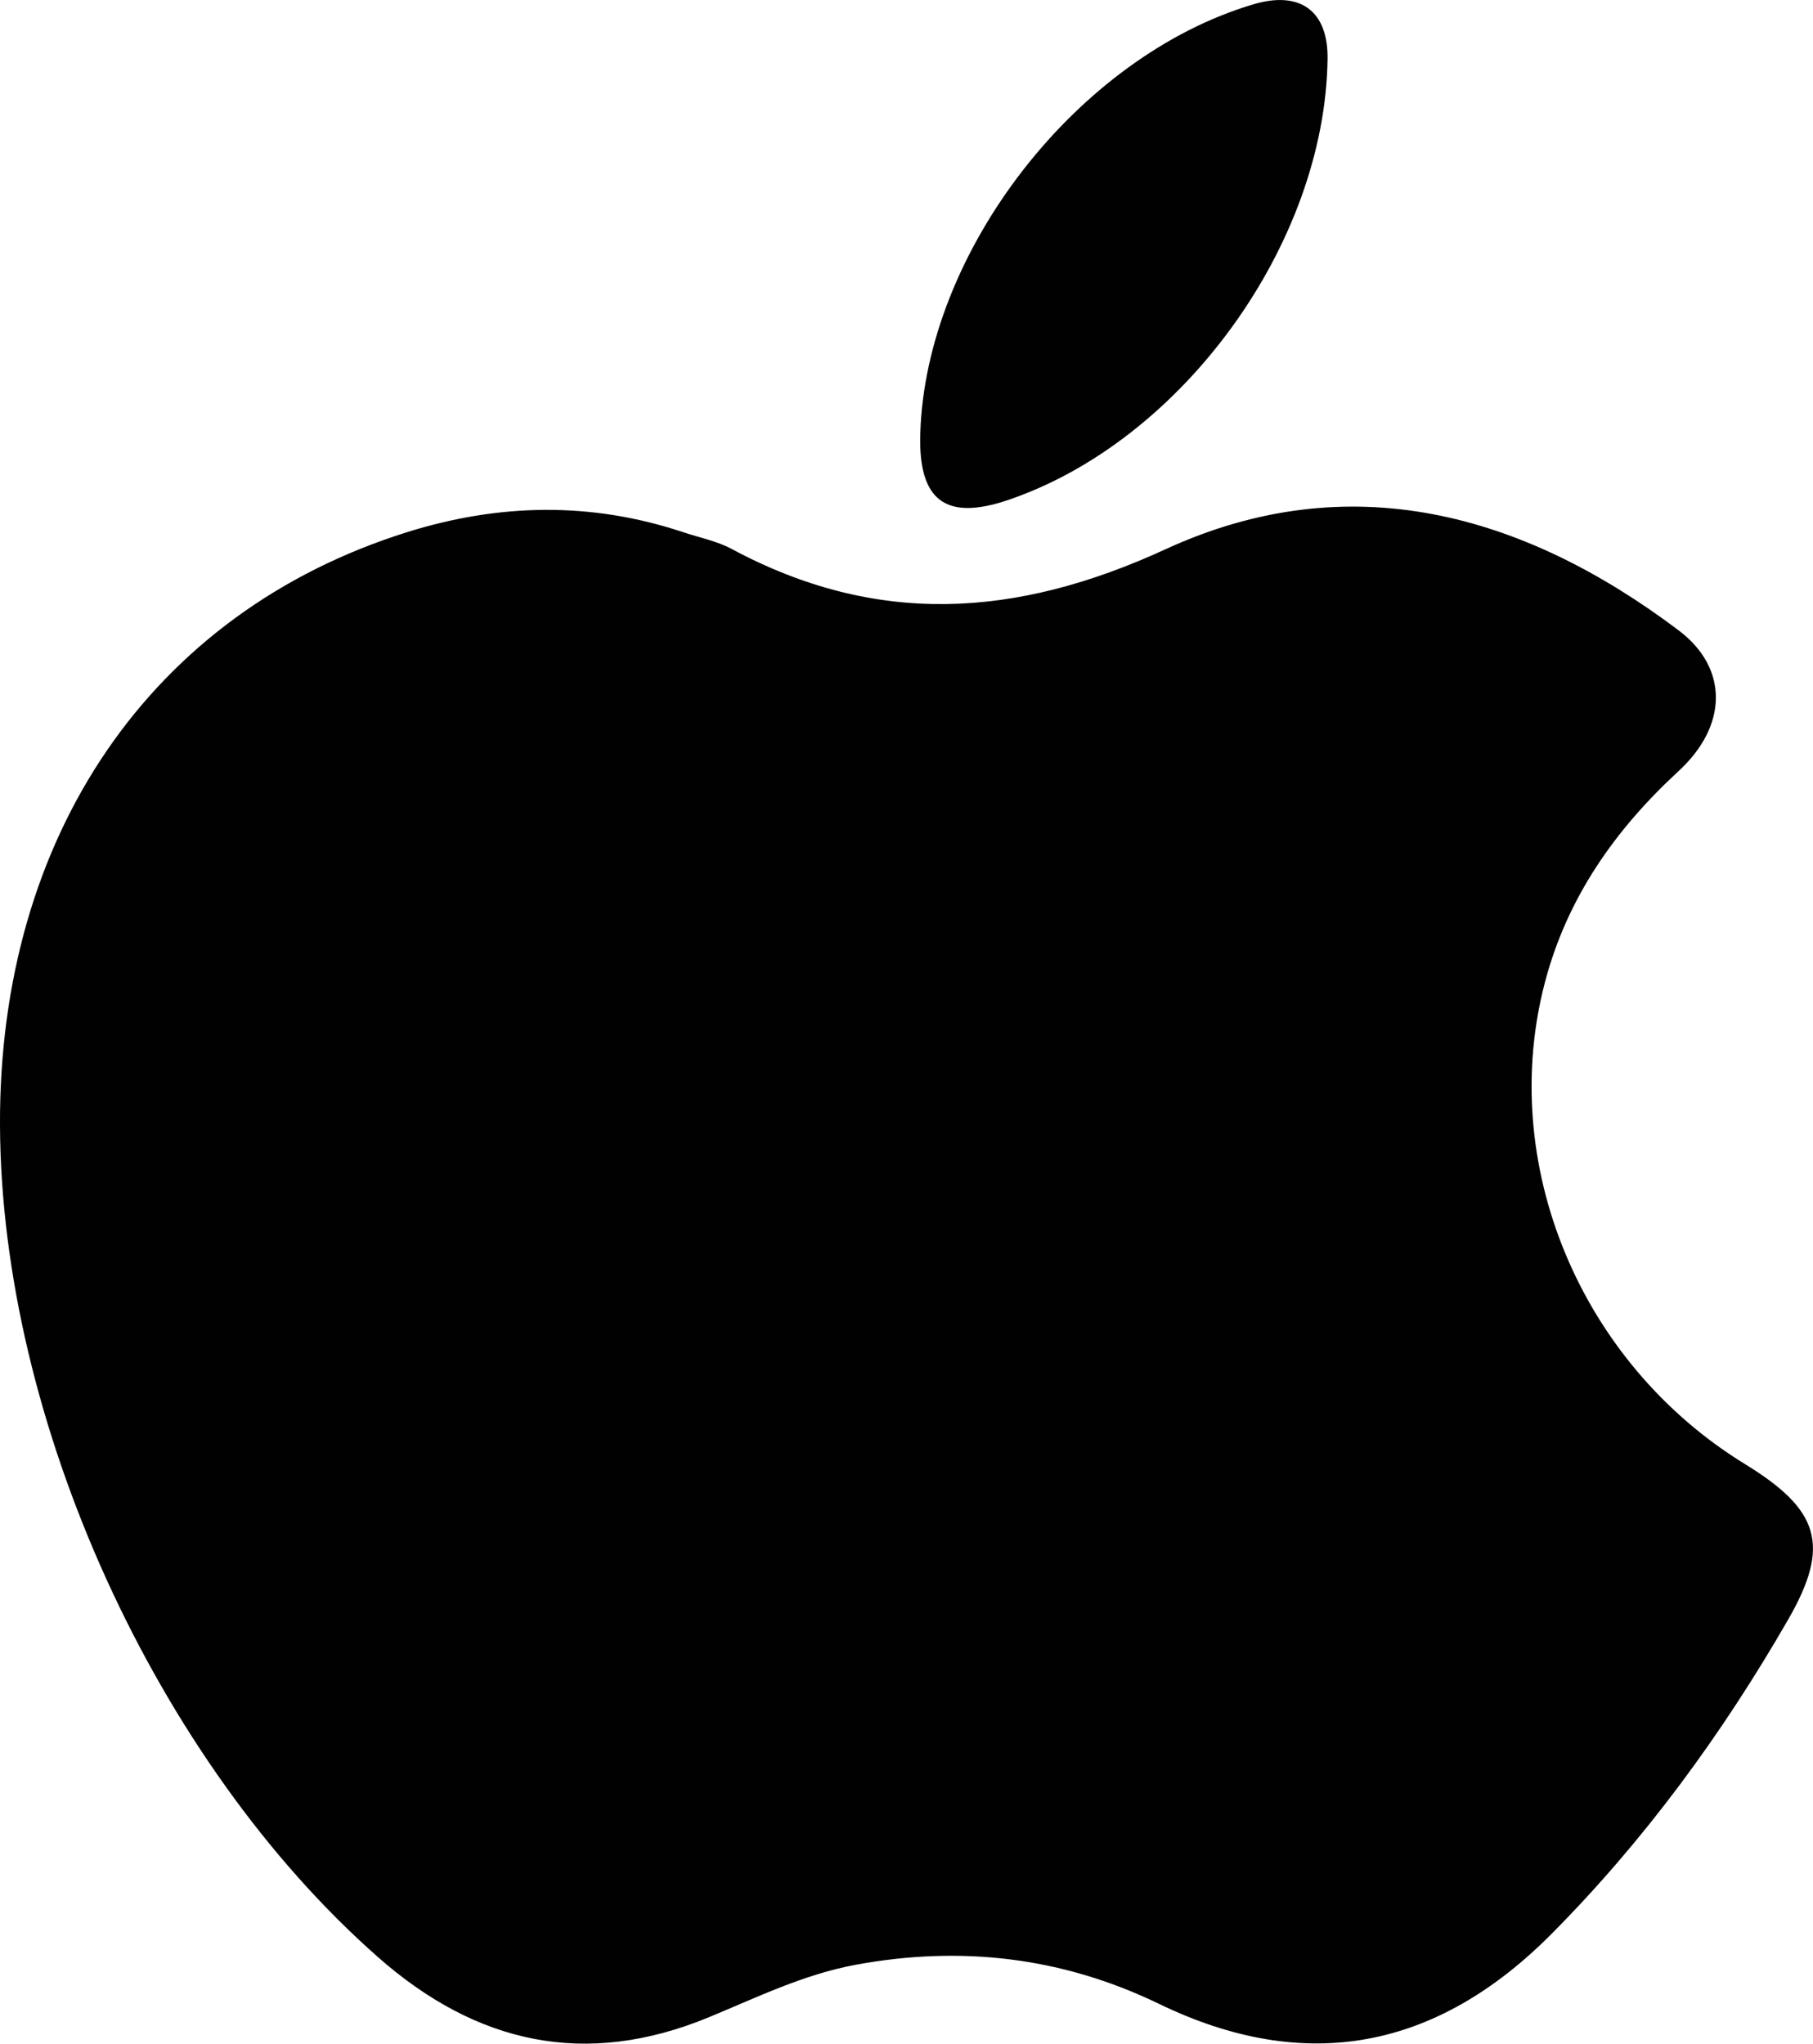
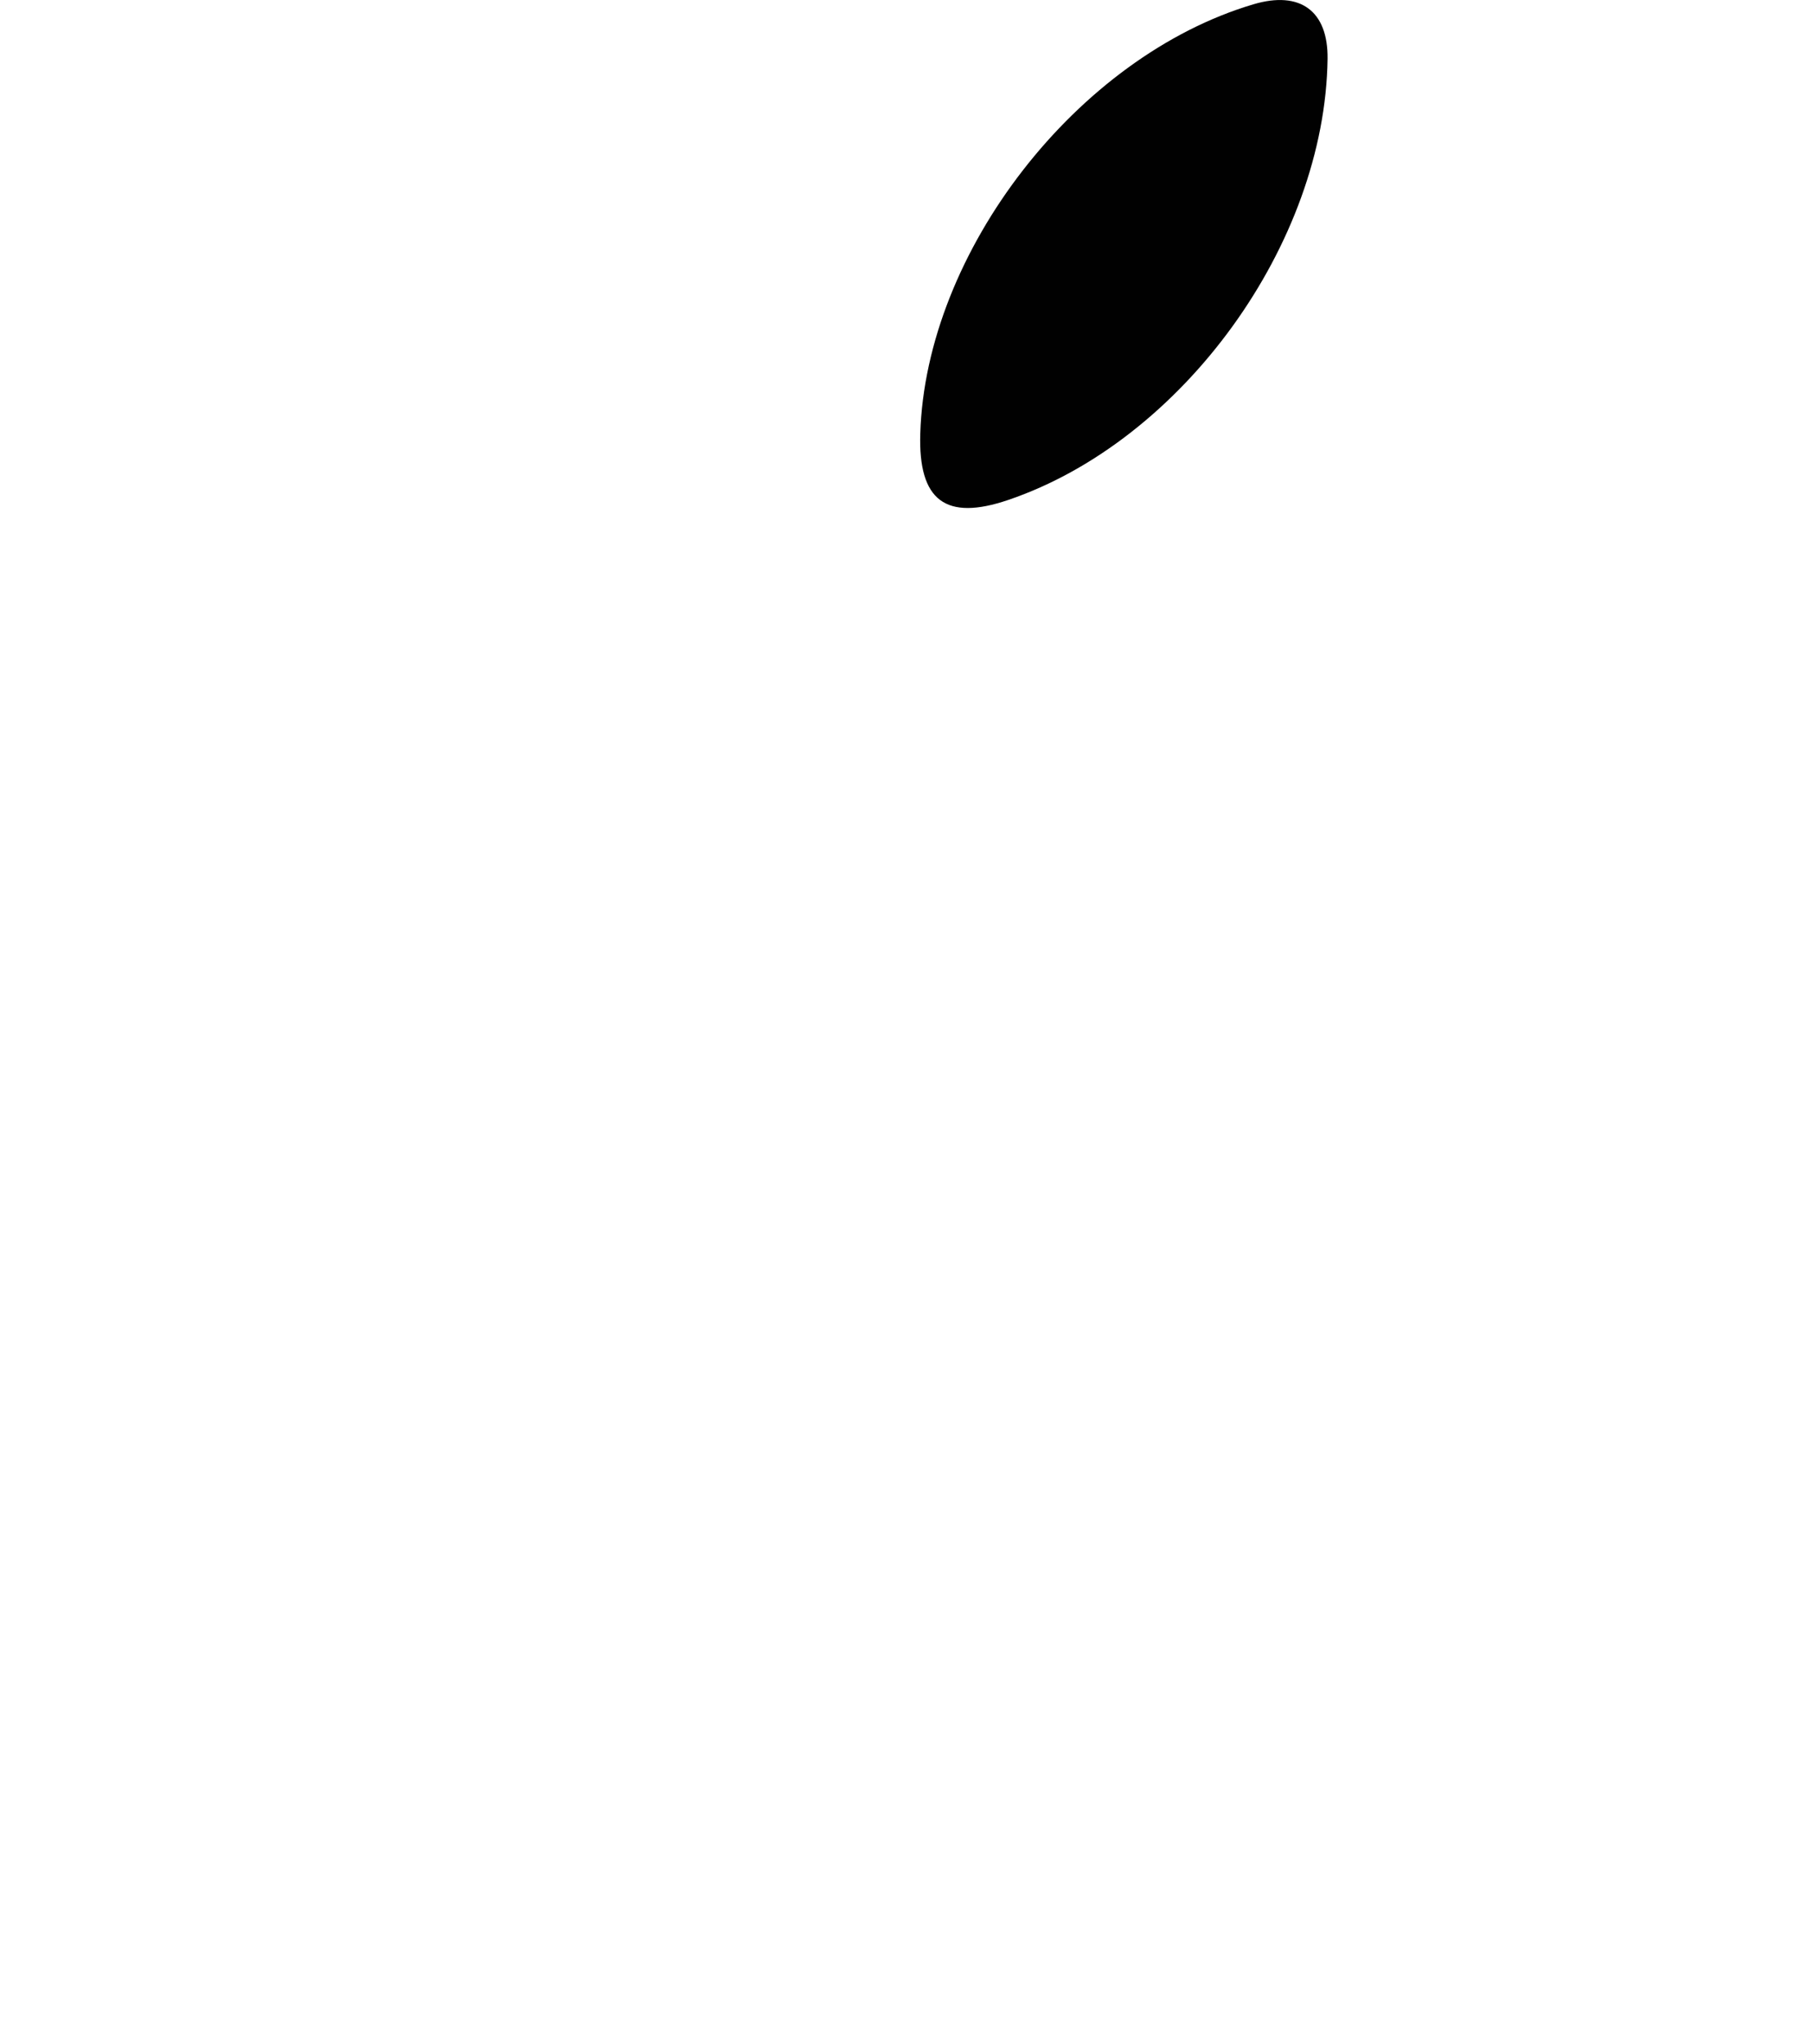
<svg xmlns="http://www.w3.org/2000/svg" id="Layer_1" viewBox="0 0 153.35 172.83">
  <defs>
    <style>
      .cls-1 {
        fill: #010101;
      }
    </style>
  </defs>
-   <path class="cls-1" d="M0,95.19c-.11-24.55,12.81-43.39,34.38-50.17,7.83-2.46,15.63-2.61,23.45,0,1.35.45,2.79.73,4.03,1.39,12.25,6.58,24.04,5.87,36.72.04,15.47-7.12,30.19-3.11,43.42,6.87,4.19,3.16,4.18,8.03-.03,11.9-5.36,4.94-9.39,10.67-11.27,17.76-4.08,15.37,2.92,32.26,16.89,40.83,6.31,3.87,7.28,6.86,3.66,13.15-5.58,9.69-12.16,18.68-20.06,26.63-9.64,9.68-20.69,11.91-33.16,5.87-8.19-3.96-16.75-4.95-25.67-3.3-4.37.81-8.33,2.75-12.37,4.42-10.48,4.34-19.7,2.26-28.03-5.08C13.2,148.96.11,120.18,0,95.19Z" />
  <path class="cls-1" d="M77.84,36.69c.45-15.38,13.27-31.91,28.19-36.33,3.95-1.17,6.31.57,6.26,4.61-.2,15.63-12.26,32.3-27.01,37.31-5.29,1.8-7.61.06-7.44-5.59Z" />
</svg>